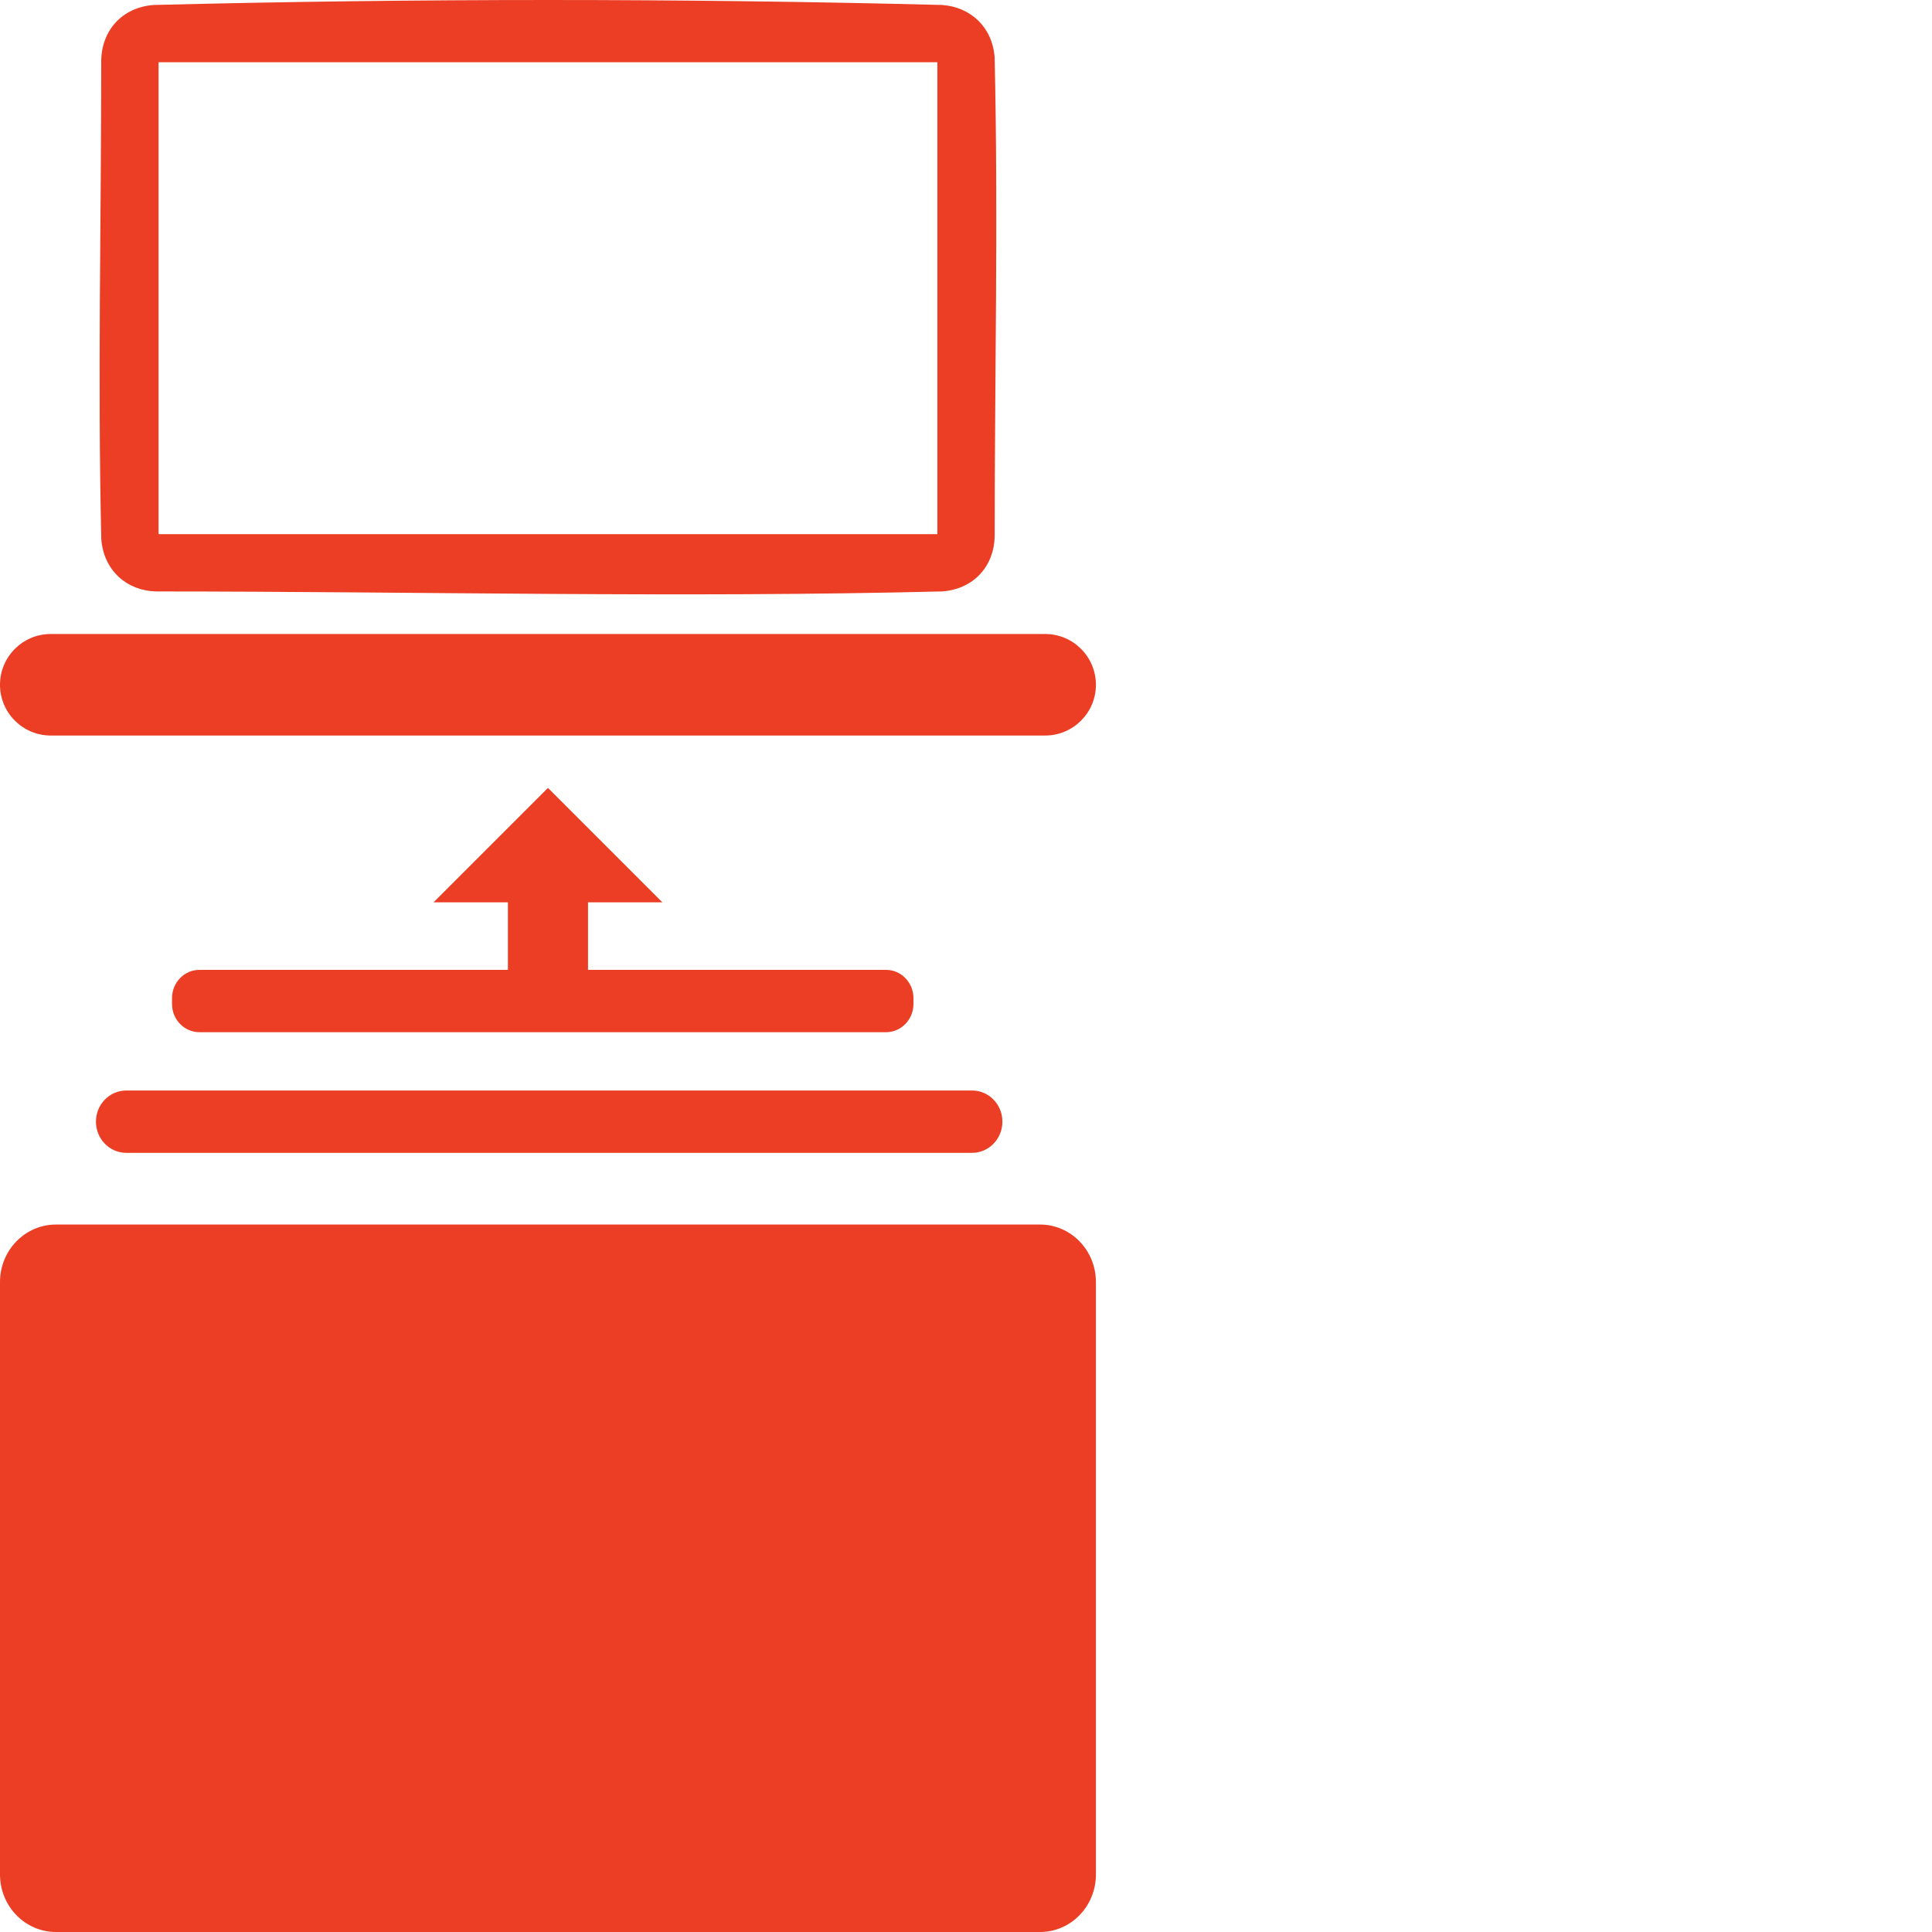
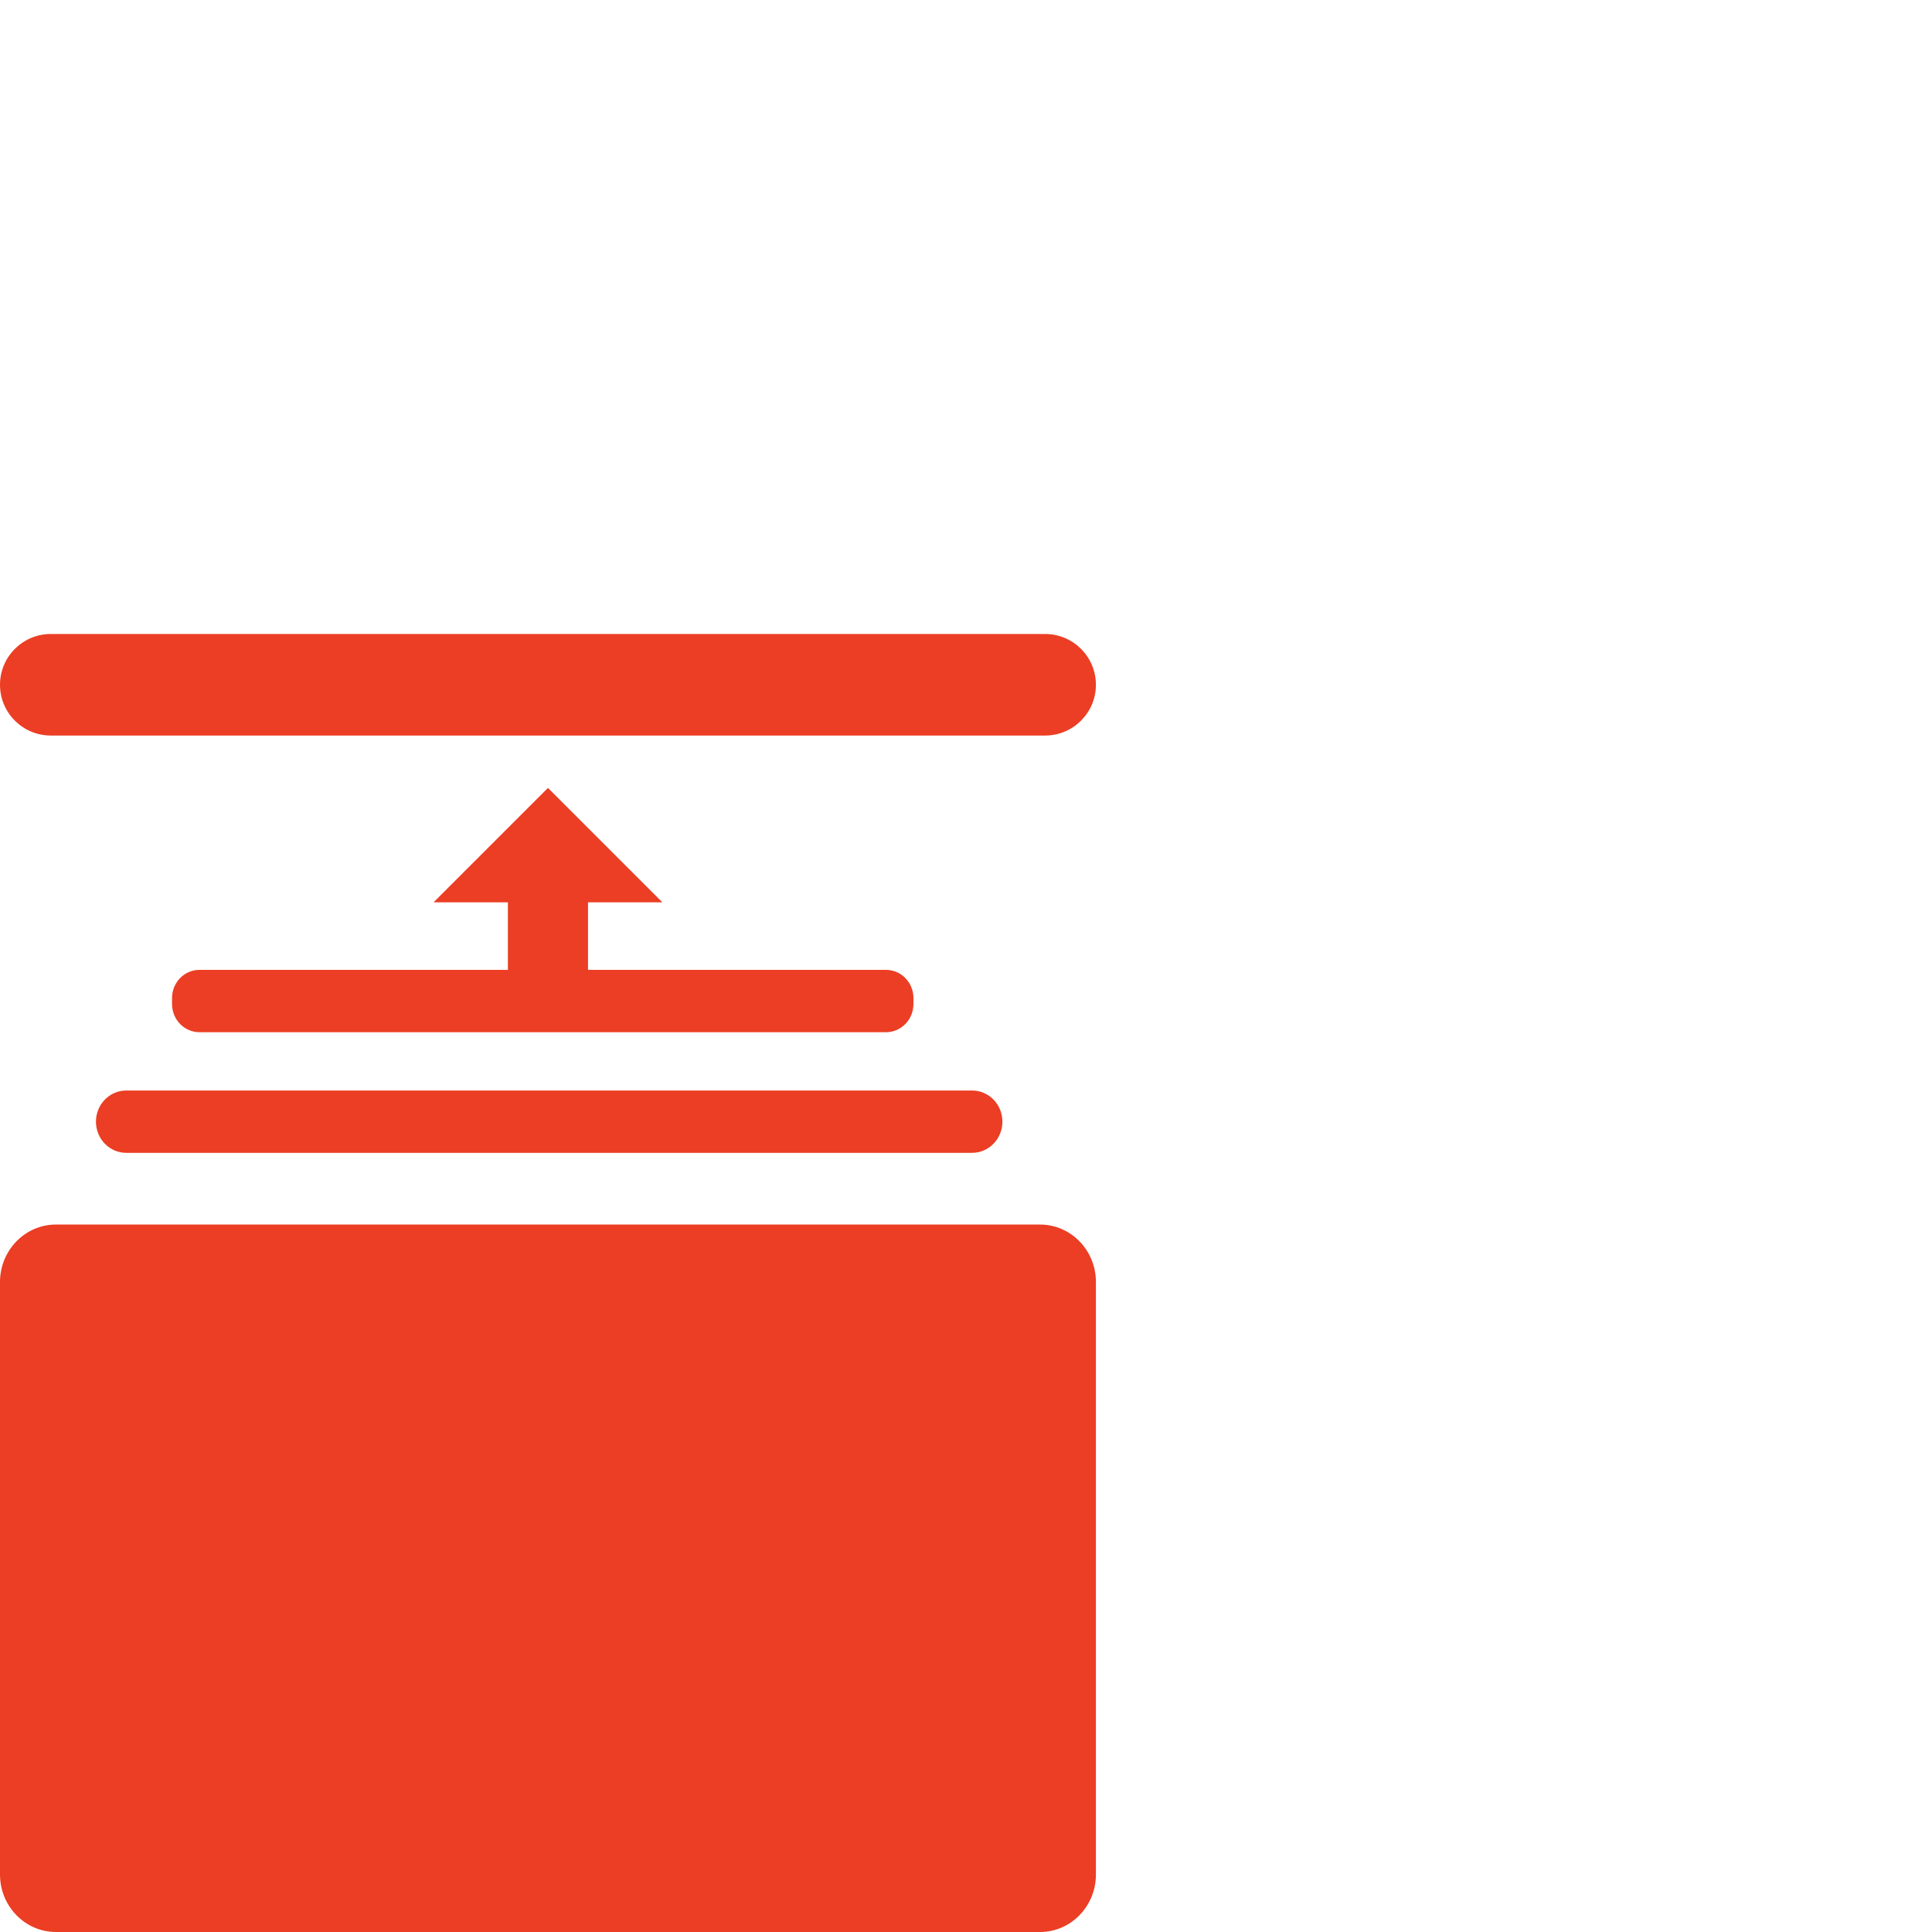
<svg xmlns="http://www.w3.org/2000/svg" xmlns:ns1="http://www.serif.com/" width="45px" height="45px" version="1.1" xml:space="preserve" style="fill-rule:evenodd;clip-rule:evenodd;stroke-linejoin:round;stroke-miterlimit:1.414;">
  <g id="icon_digitalizacia_dat">
    <g id="icon_digitalizacia_dat1" ns1:id="icon_digitalizacia_dat">
      <g>
-         <path d="M21.95,0.116c0.651,0.049 1.162,0.508 1.217,1.217c0.086,3.721 0.001,7.445 0.001,11.167c-0.015,0.67 -0.471,1.218 -1.218,1.275c-6.104,0.154 -12.211,0.001 -18.317,0.001c-0.669,-0.017 -1.216,-0.478 -1.274,-1.218c-0.086,-3.722 -0.001,-7.445 -0.001,-11.167c0.015,-0.67 0.475,-1.218 1.218,-1.275c6.122,-0.154 12.251,-0.155 18.374,0Zm-18.257,1.333l0,10.992l18.14,0l0,-10.992c-6.047,0 -12.094,0 -18.14,0Z" style="fill:#eb3e24;fill-rule:nonzero;" />
        <path d="M25.526,15.95c0,-0.653 -0.53,-1.183 -1.183,-1.183l-23.161,0c-0.652,0 -1.182,0.53 -1.182,1.183c0,0.652 0.53,1.182 1.182,1.182l23.161,0c0.653,0 1.183,-0.53 1.183,-1.182Z" style="fill:#eb3e24;" />
      </g>
      <path id="Albums" d="M24.224,28.522c0.72,0 1.302,0.6 1.302,1.339l0,13.799c0,0.74 -0.582,1.34 -1.302,1.34l-22.921,0c-0.719,0 -1.303,-0.6 -1.303,-1.34l0,-13.799c0,-0.739 0.584,-1.339 1.303,-1.339l22.921,0Zm-21.283,-1.67c-0.39,0 -0.706,-0.325 -0.706,-0.727c0,-0.4 0.316,-0.725 0.706,-0.725l19.701,0c0.39,0 0.706,0.325 0.706,0.725c0,0.402 -0.316,0.727 -0.706,0.727l-19.701,0Zm1.705,-2.81c-0.353,0 -0.639,-0.294 -0.639,-0.657l0,-0.138c0,-0.363 0.286,-0.657 0.639,-0.657l15.991,0c0.352,0 0.639,0.294 0.639,0.657l0,0.138c0,0.363 -0.287,0.657 -0.639,0.657l-15.991,0Z" style="fill:#eb3e24;" />
      <path d="M13.696,23.791l-1.866,0l0,-2.774l-1.732,0l2.665,-2.665l2.665,2.665l-1.732,0l0,2.774Z" style="fill:#eb3e24;" />
    </g>
    <rect x="0" y="0" width="45" height="45" style="fill:none;" />
  </g>
</svg>